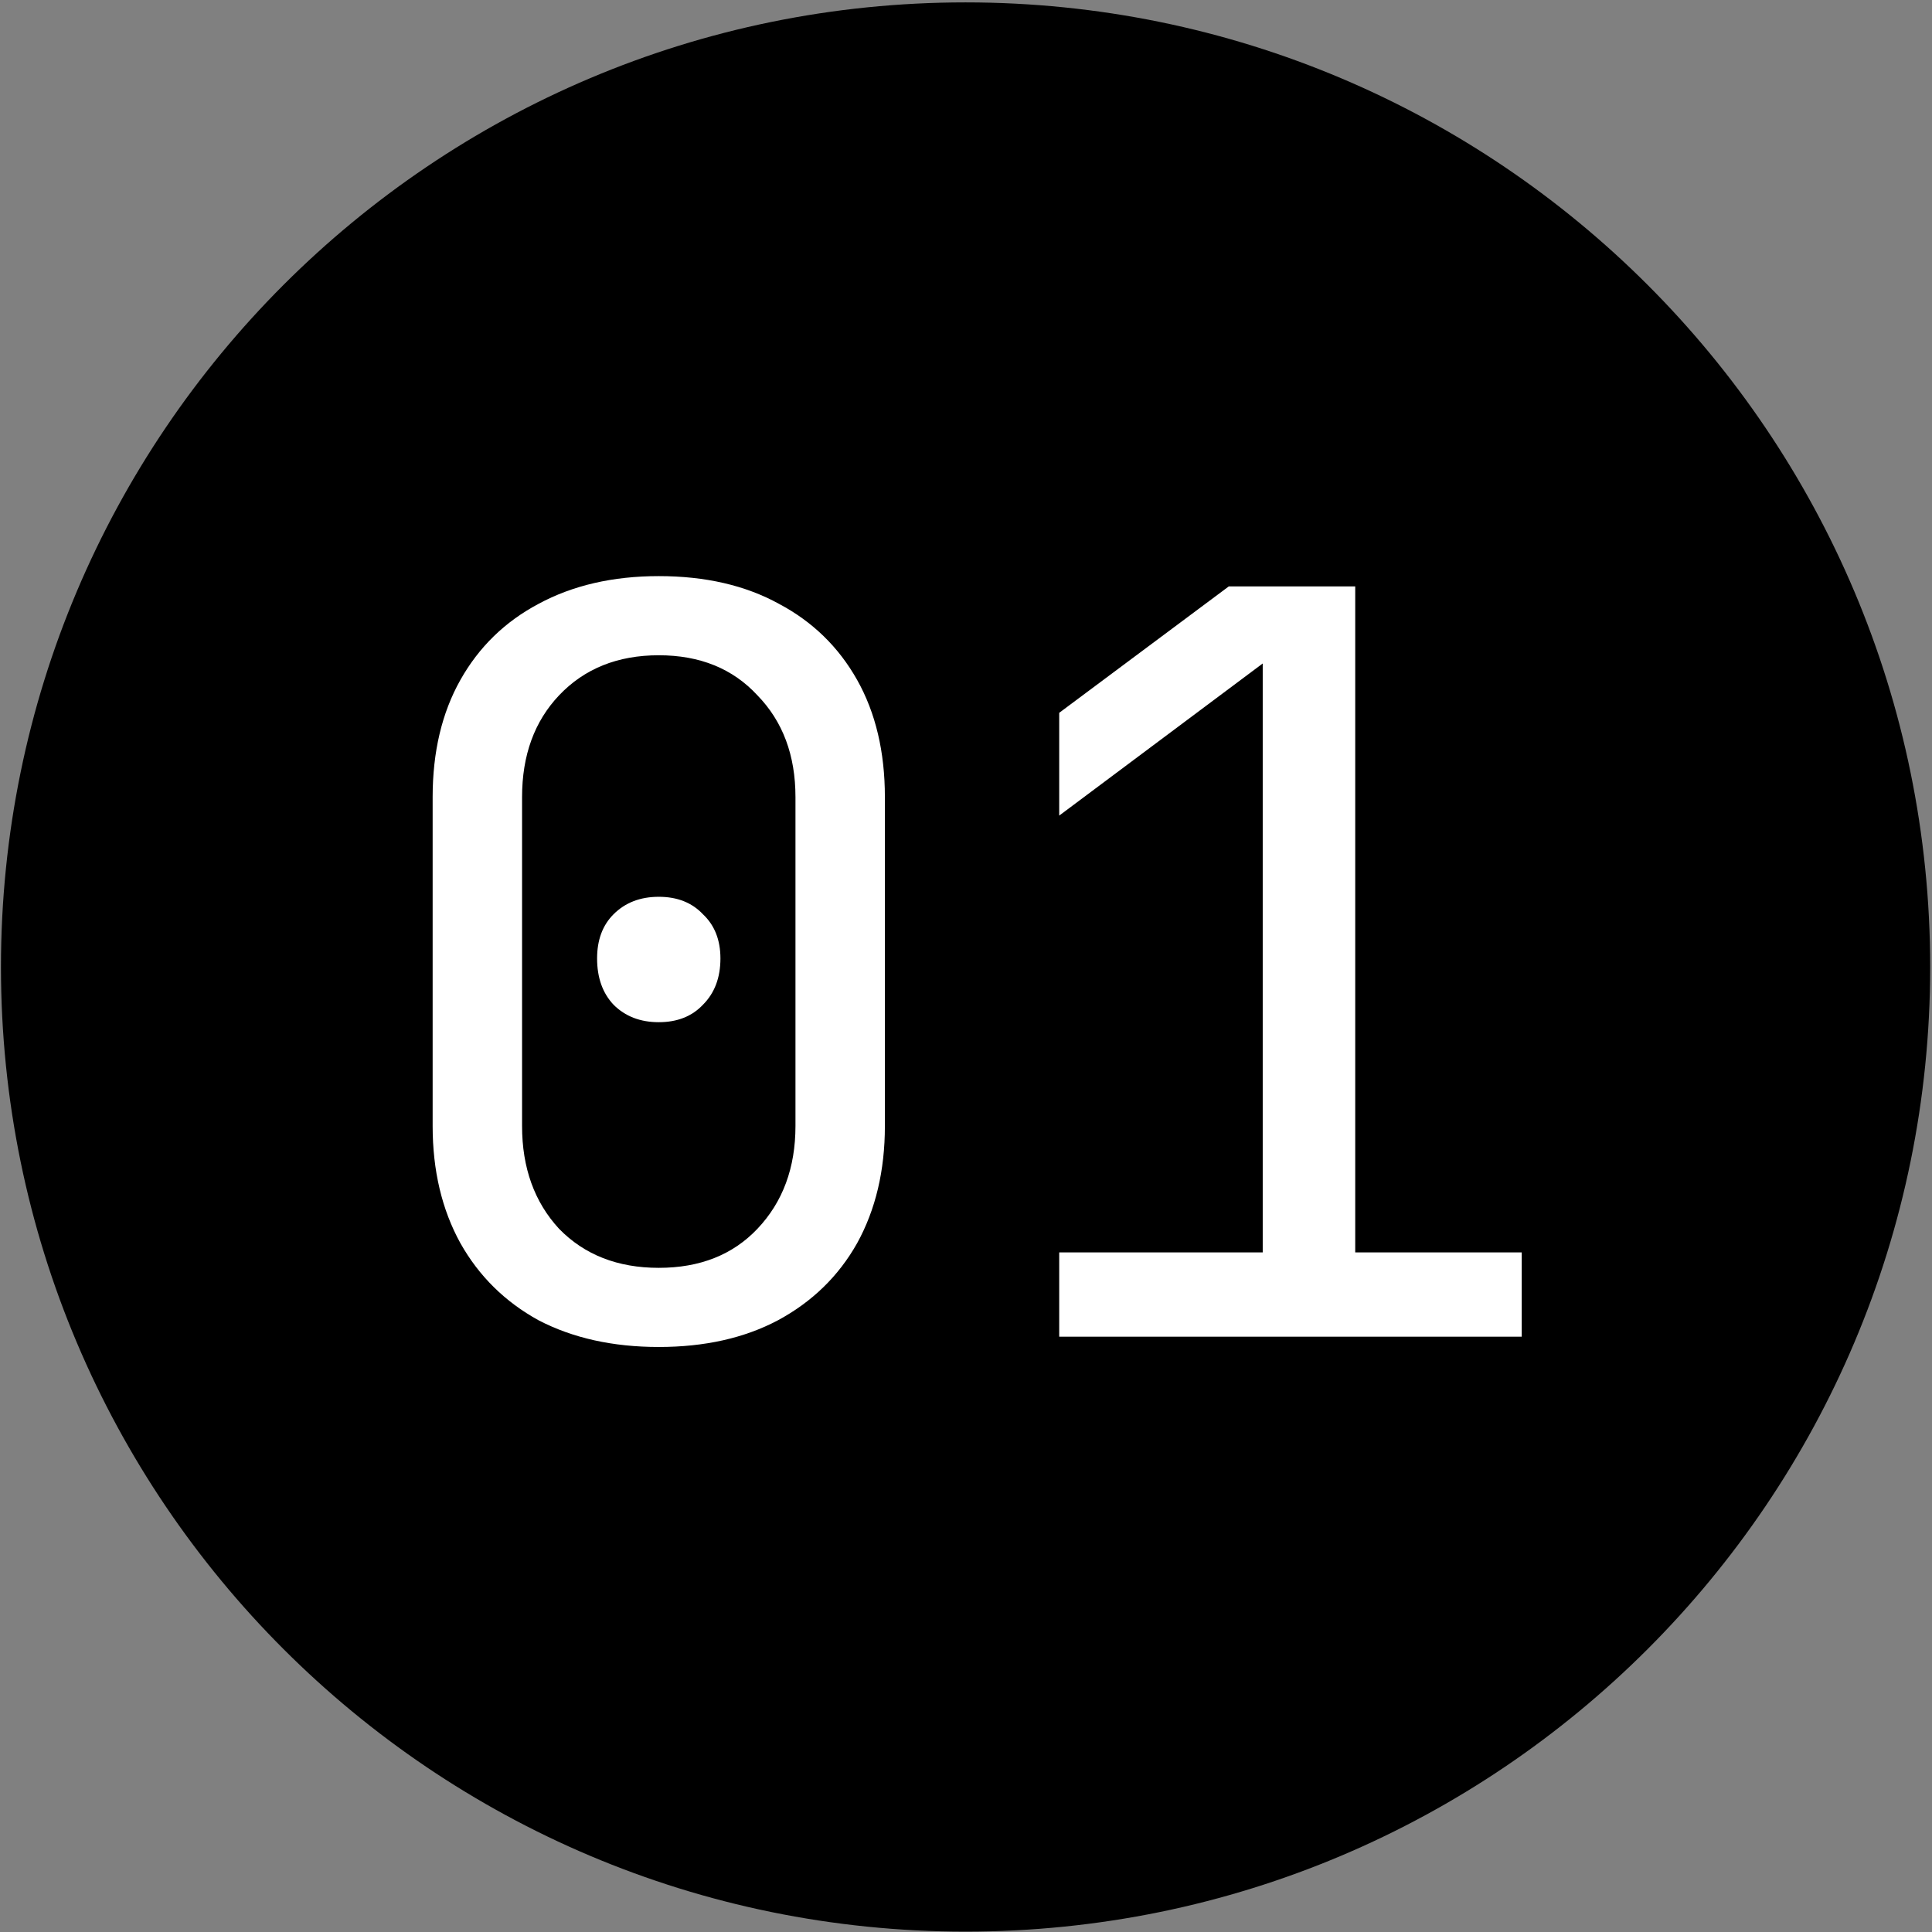
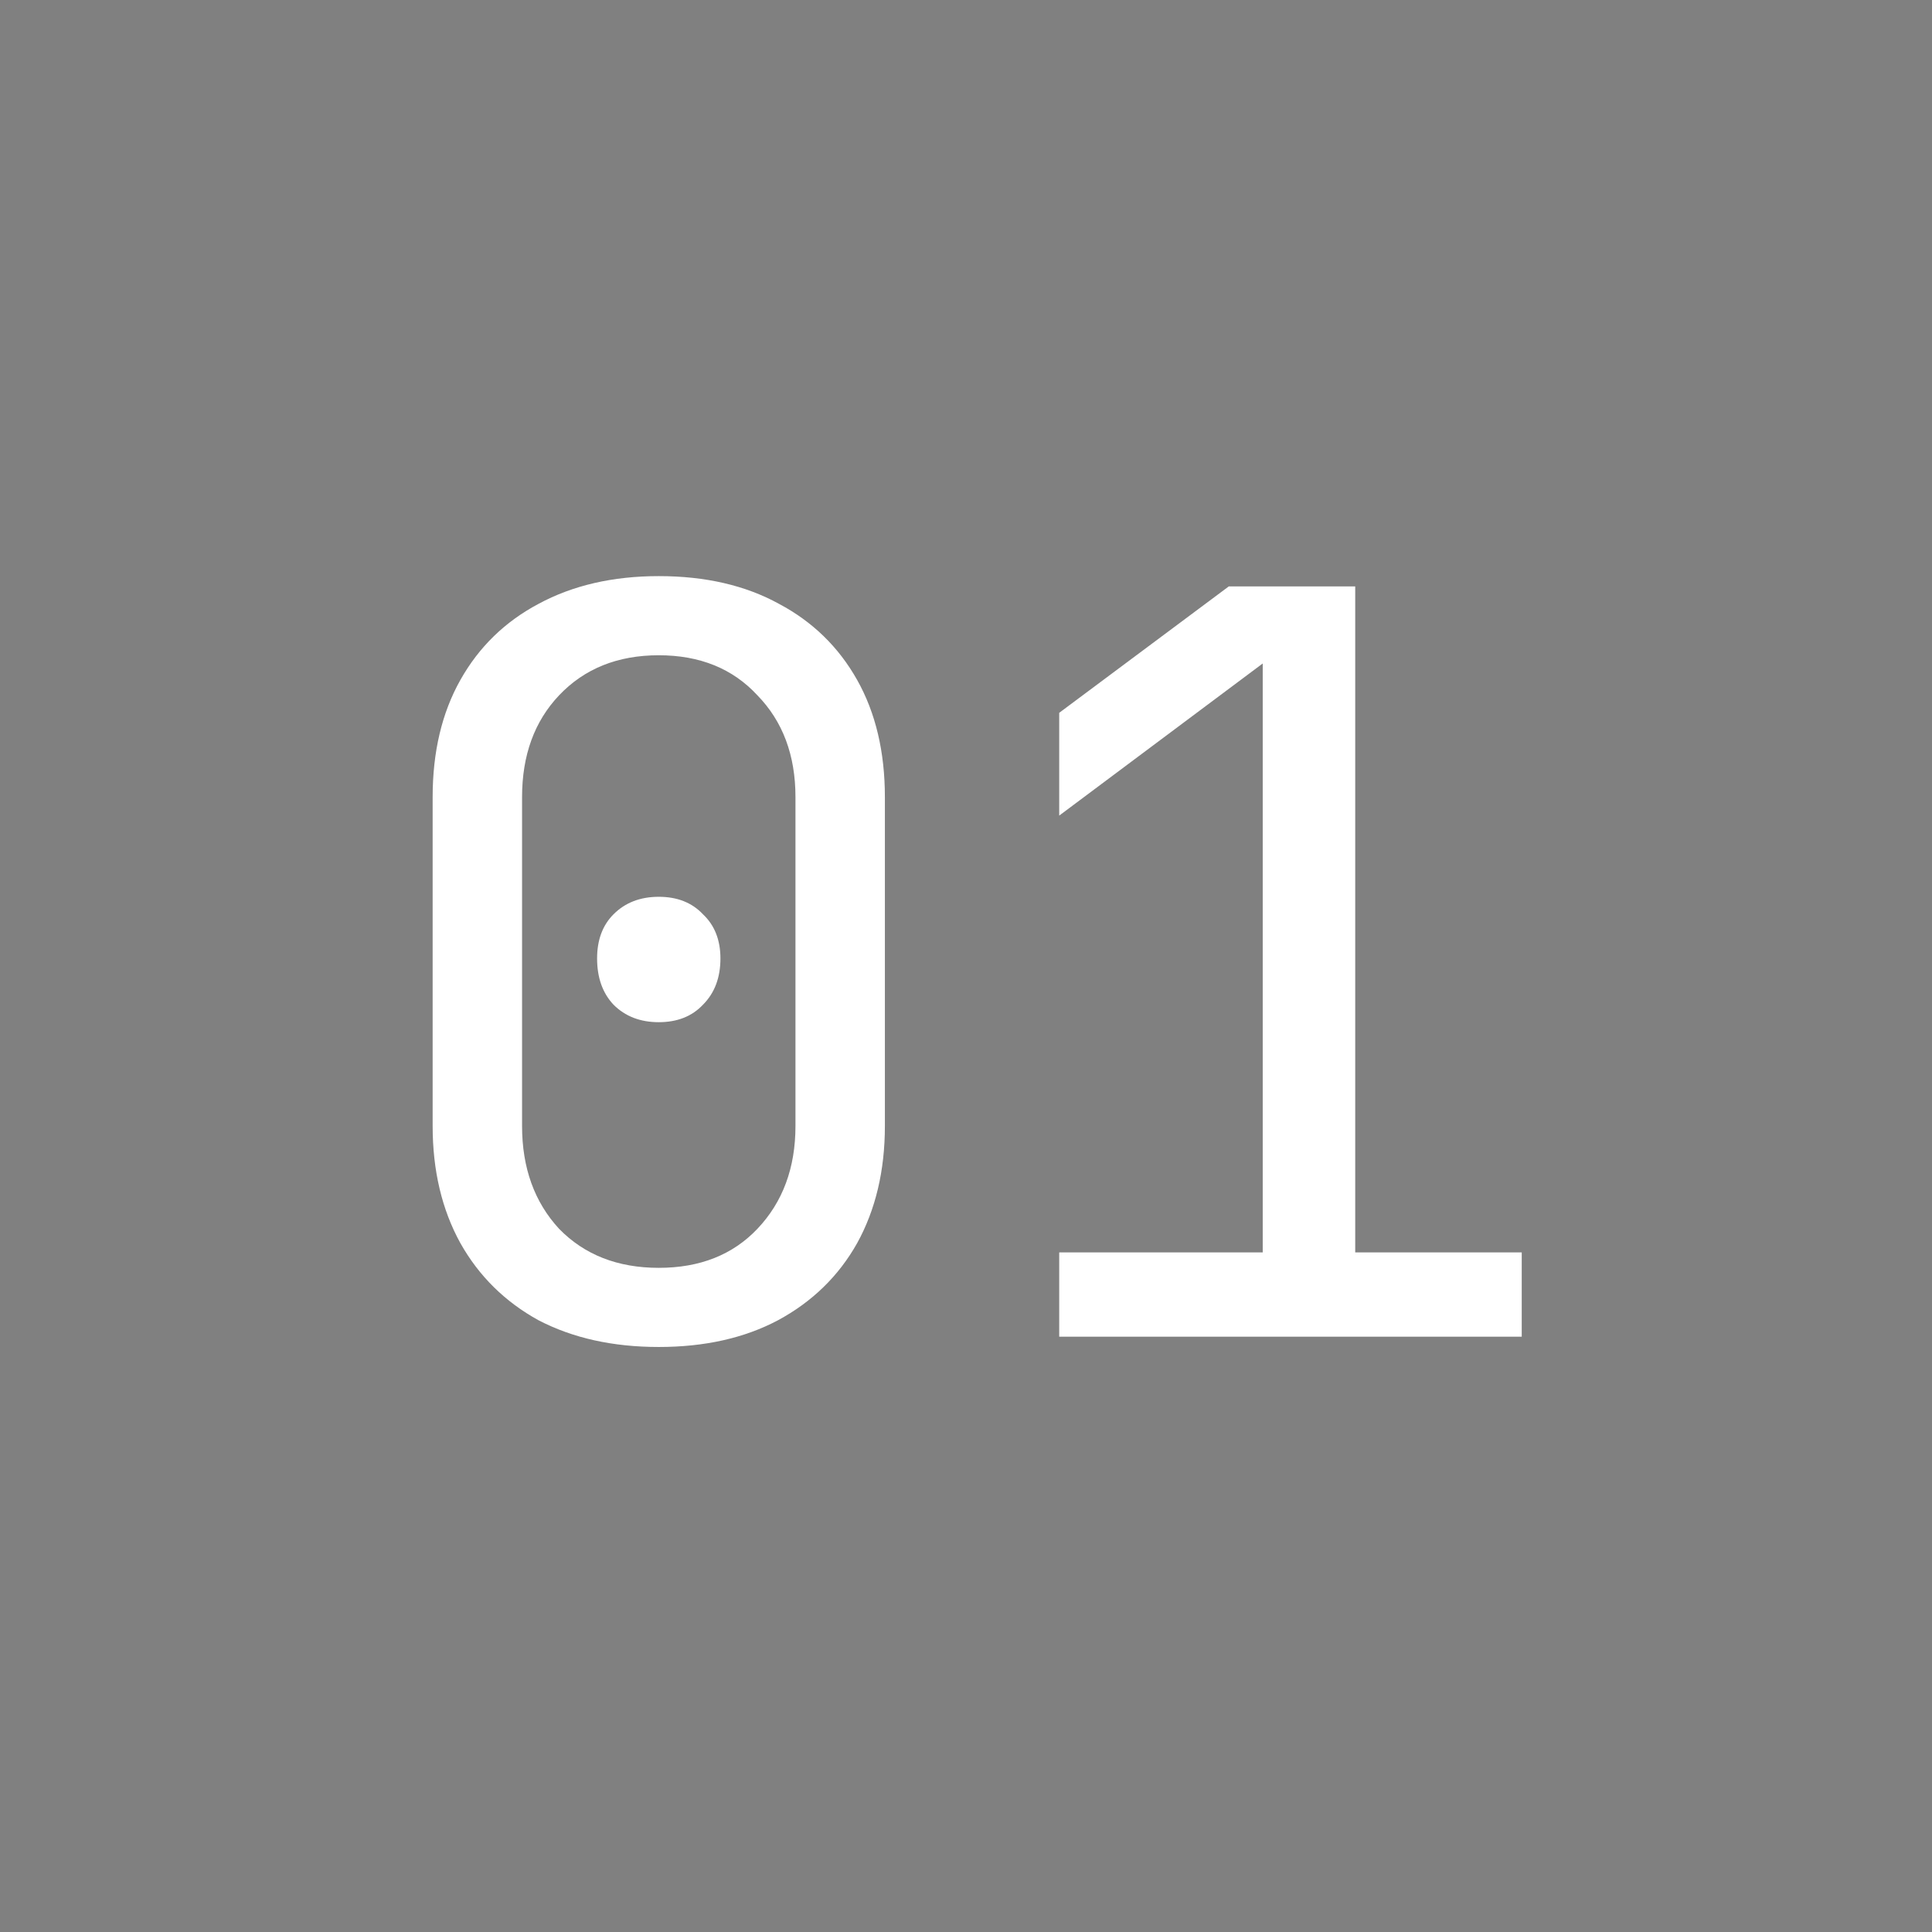
<svg xmlns="http://www.w3.org/2000/svg" width="758" height="758" viewBox="0 0 758 758" fill="none">
  <rect x="0" y="0" width="758" height="758" fill="#808080" stroke="none" />
-   <path d="M378.831 757.846C587.846 757.846 757.285 588.406 757.285 379.392C757.285 170.377 587.846 0.938 378.831 0.938C169.817 0.938 0.377 170.377 0.377 379.392C0.377 588.406 169.817 757.846 378.831 757.846Z" fill="black" />
  <path d="M258.46 528.474C240.448 528.474 224.721 524.979 211.279 517.989C198.106 510.731 187.89 500.649 180.632 487.745C173.373 474.572 169.744 459.249 169.744 441.774V312.733C169.744 294.99 173.373 279.666 180.632 266.762C187.89 253.858 198.106 243.911 211.279 236.921C224.721 229.662 240.448 226.033 258.46 226.033C276.741 226.033 292.468 229.662 305.641 236.921C318.813 243.911 329.029 253.858 336.288 266.762C343.546 279.666 347.176 294.99 347.176 312.733V441.774C347.176 459.249 343.546 474.572 336.288 487.745C329.029 500.649 318.679 510.731 305.237 517.989C292.064 524.979 276.472 528.474 258.46 528.474ZM258.46 497.423C274.59 497.423 287.494 492.315 297.172 482.1C307.119 471.615 312.093 458.173 312.093 441.774V312.733C312.093 296.334 307.119 283.026 297.172 272.811C287.494 262.326 274.59 257.084 258.46 257.084C242.33 257.084 229.291 262.326 219.344 272.811C209.666 283.026 204.827 296.334 204.827 312.733V441.774C204.827 458.173 209.666 471.615 219.344 482.1C229.291 492.315 242.33 497.423 258.46 497.423ZM258.46 401.046C251.201 401.046 245.287 398.76 240.717 394.19C236.415 389.62 234.264 383.571 234.264 376.044C234.264 368.785 236.415 363.005 240.717 358.704C245.287 354.134 251.201 351.848 258.46 351.848C265.718 351.848 271.498 354.134 275.8 358.704C280.37 363.005 282.655 368.785 282.655 376.044C282.655 383.571 280.37 389.62 275.8 394.19C271.498 398.76 265.718 401.046 258.46 401.046ZM415.571 524.441V491.375H495.416V260.31L415.571 319.991V279.666L482.108 230.066H531.709V491.375H597.036V524.441H415.571Z" fill="white" />
</svg>